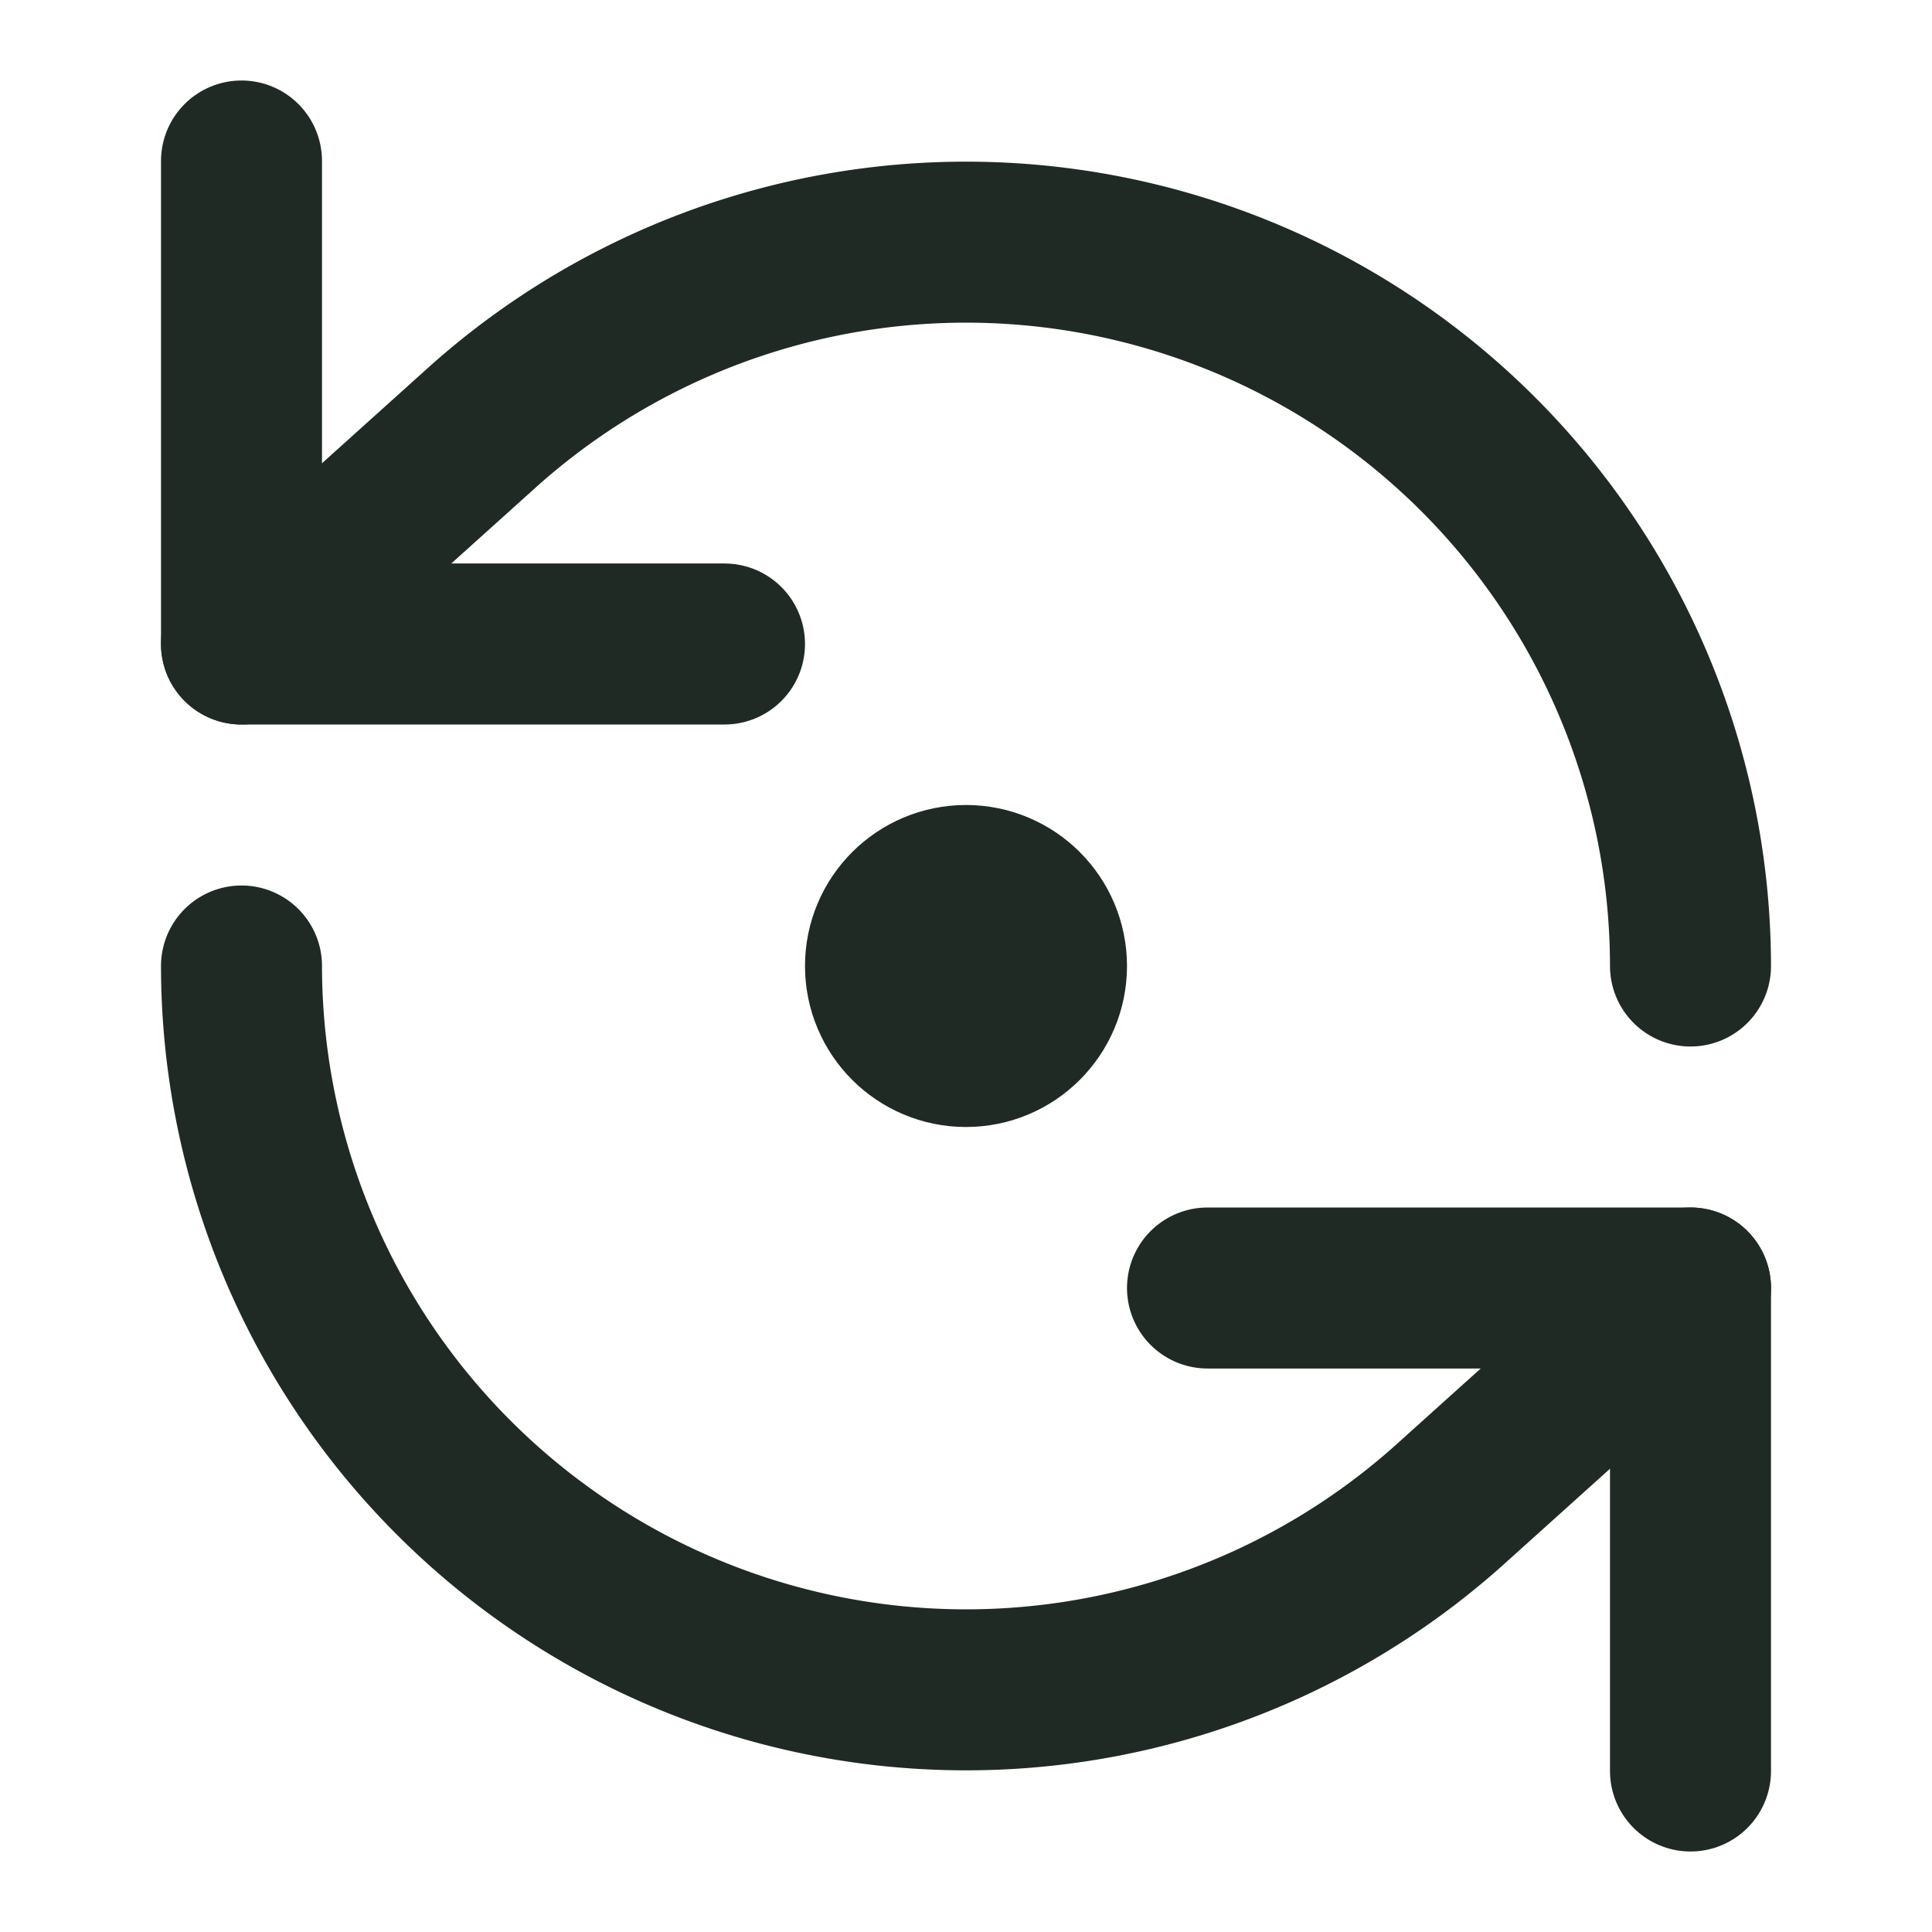
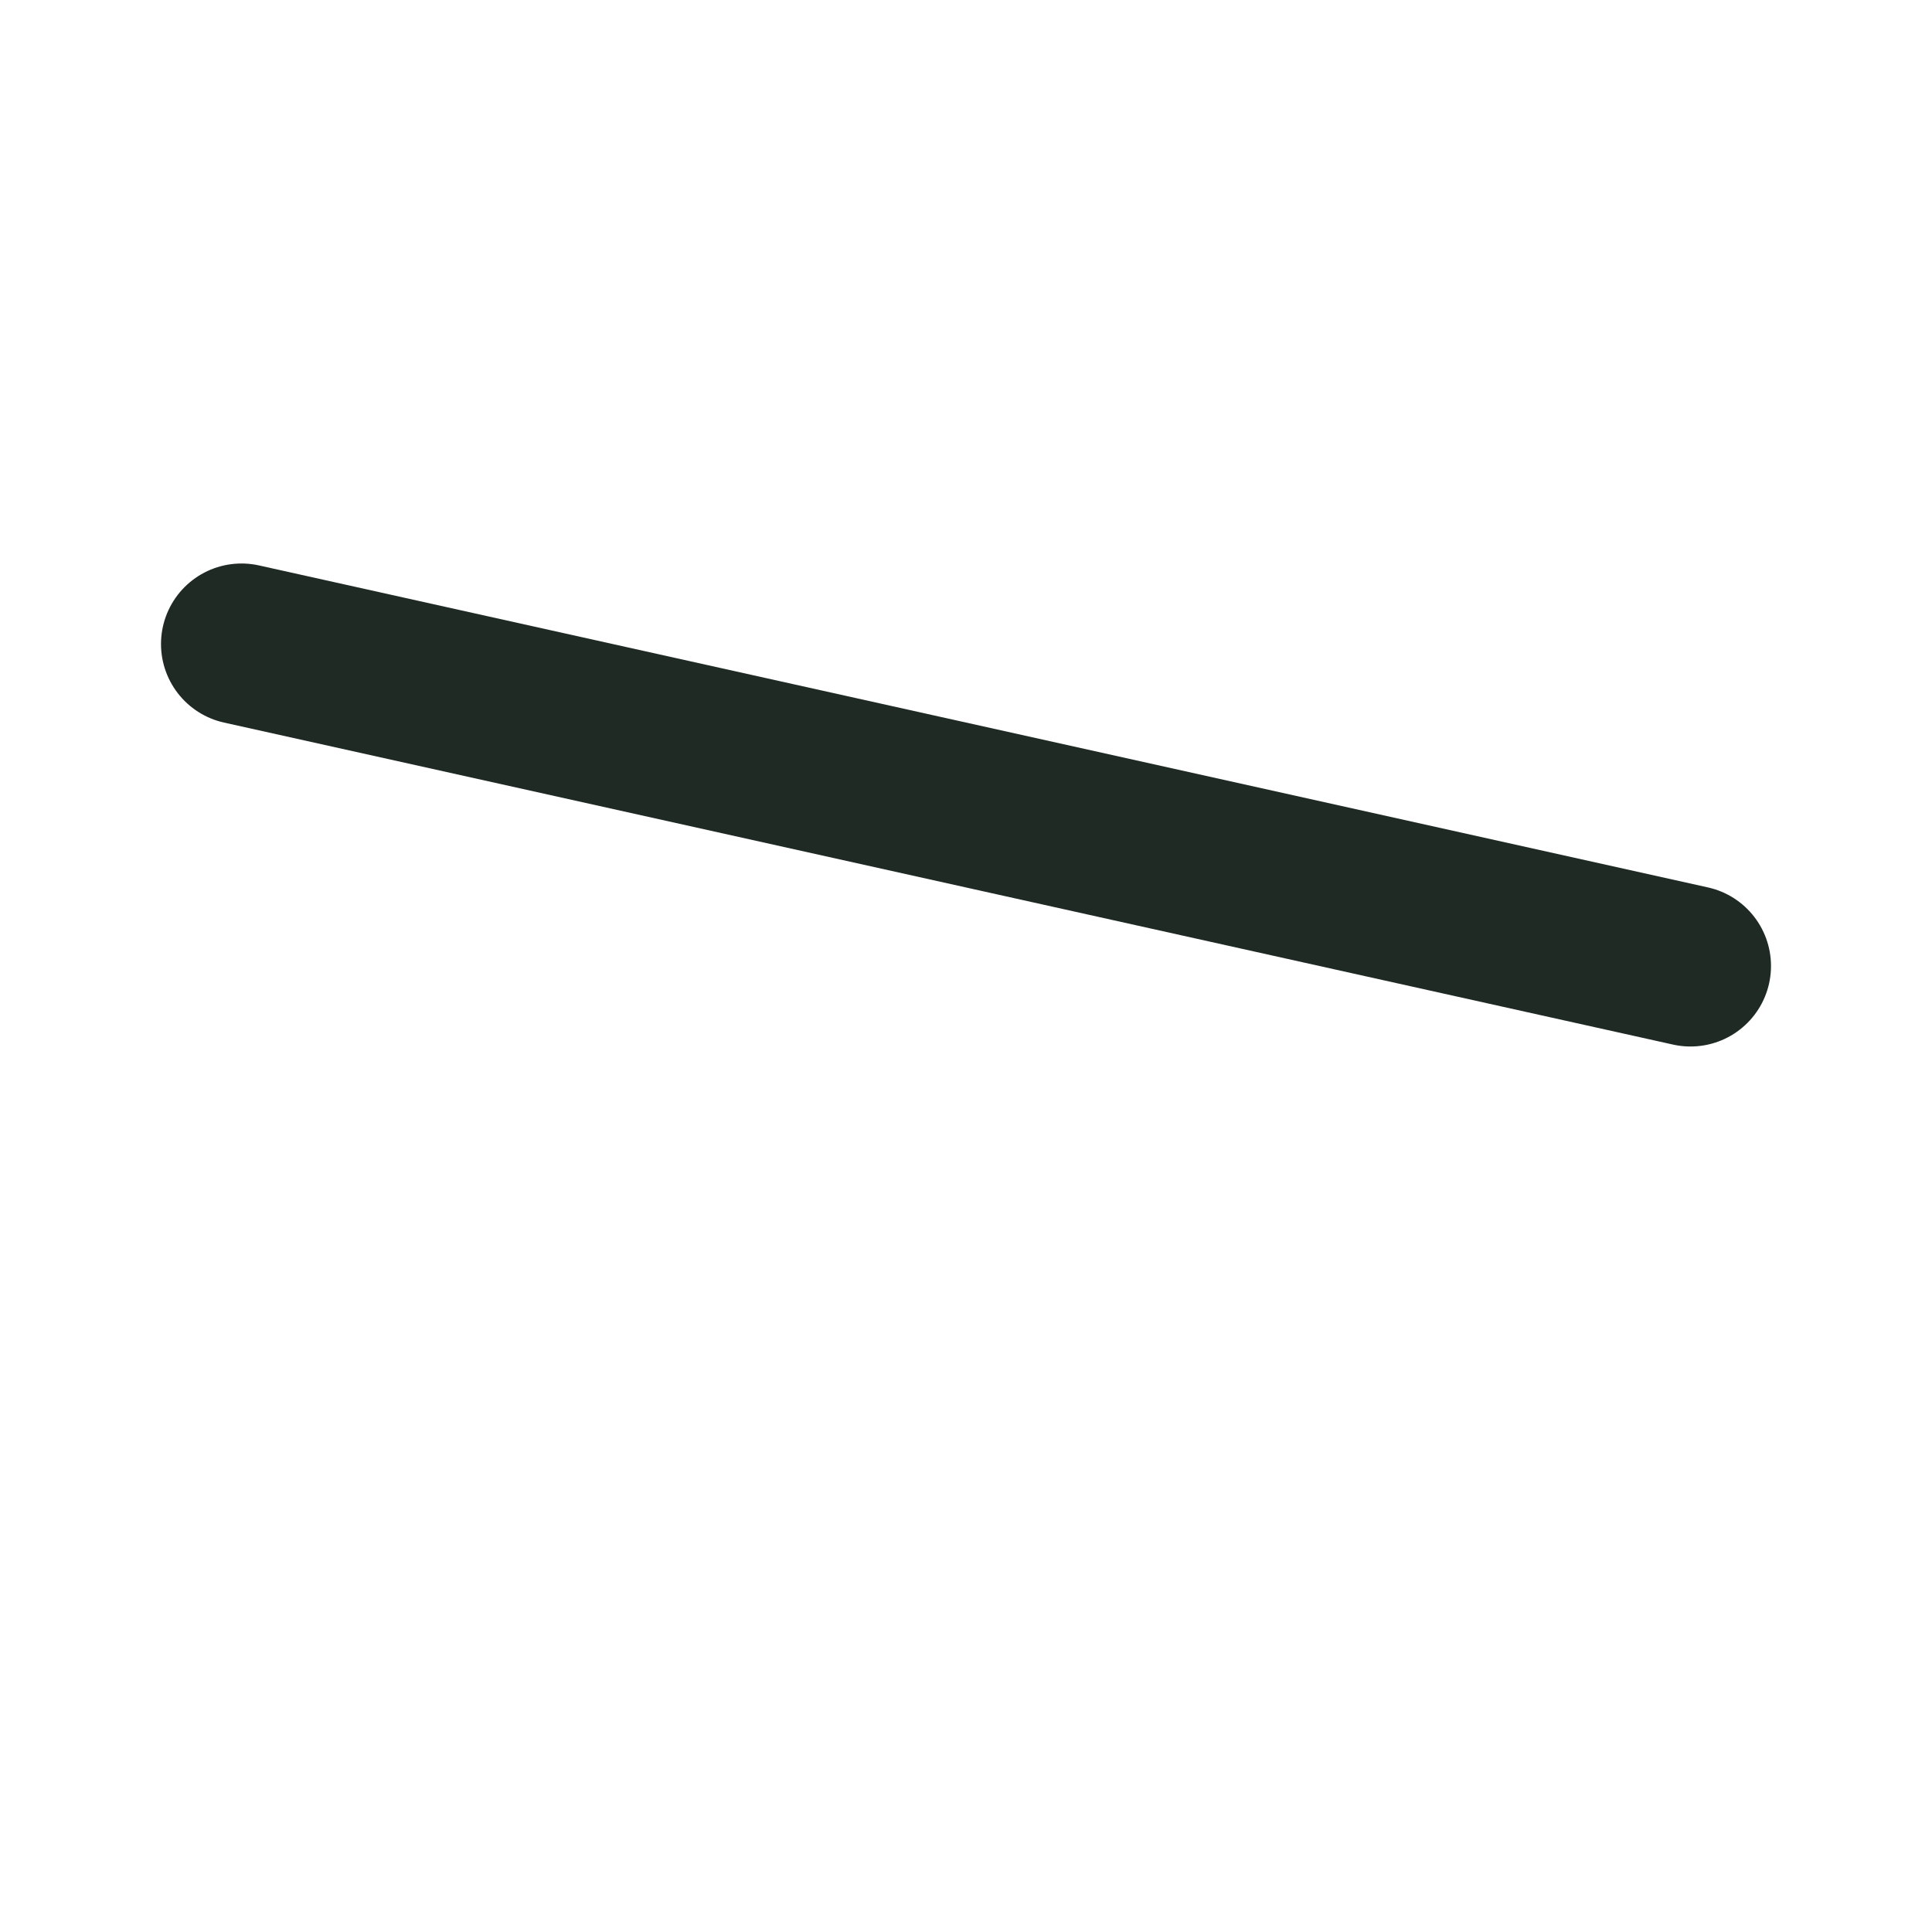
<svg xmlns="http://www.w3.org/2000/svg" width="24" height="24" viewBox="0 0 24 24" fill="none" stroke="#202A24" stroke-width="2" stroke-linecap="round" stroke-linejoin="round" class="lucide lucide-refresh-ccw-dot">
-   <path d="M3 2v6h6" />
-   <path d="M21 12A9 9 0 0 0 6 5.3L3 8" />
-   <path d="M21 22v-6h-6" />
-   <path d="M3 12a9 9 0 0 0 15 6.7l3-2.7" />
-   <circle cx="12" cy="12" r="1" />
+   <path d="M21 12L3 8" />
</svg>